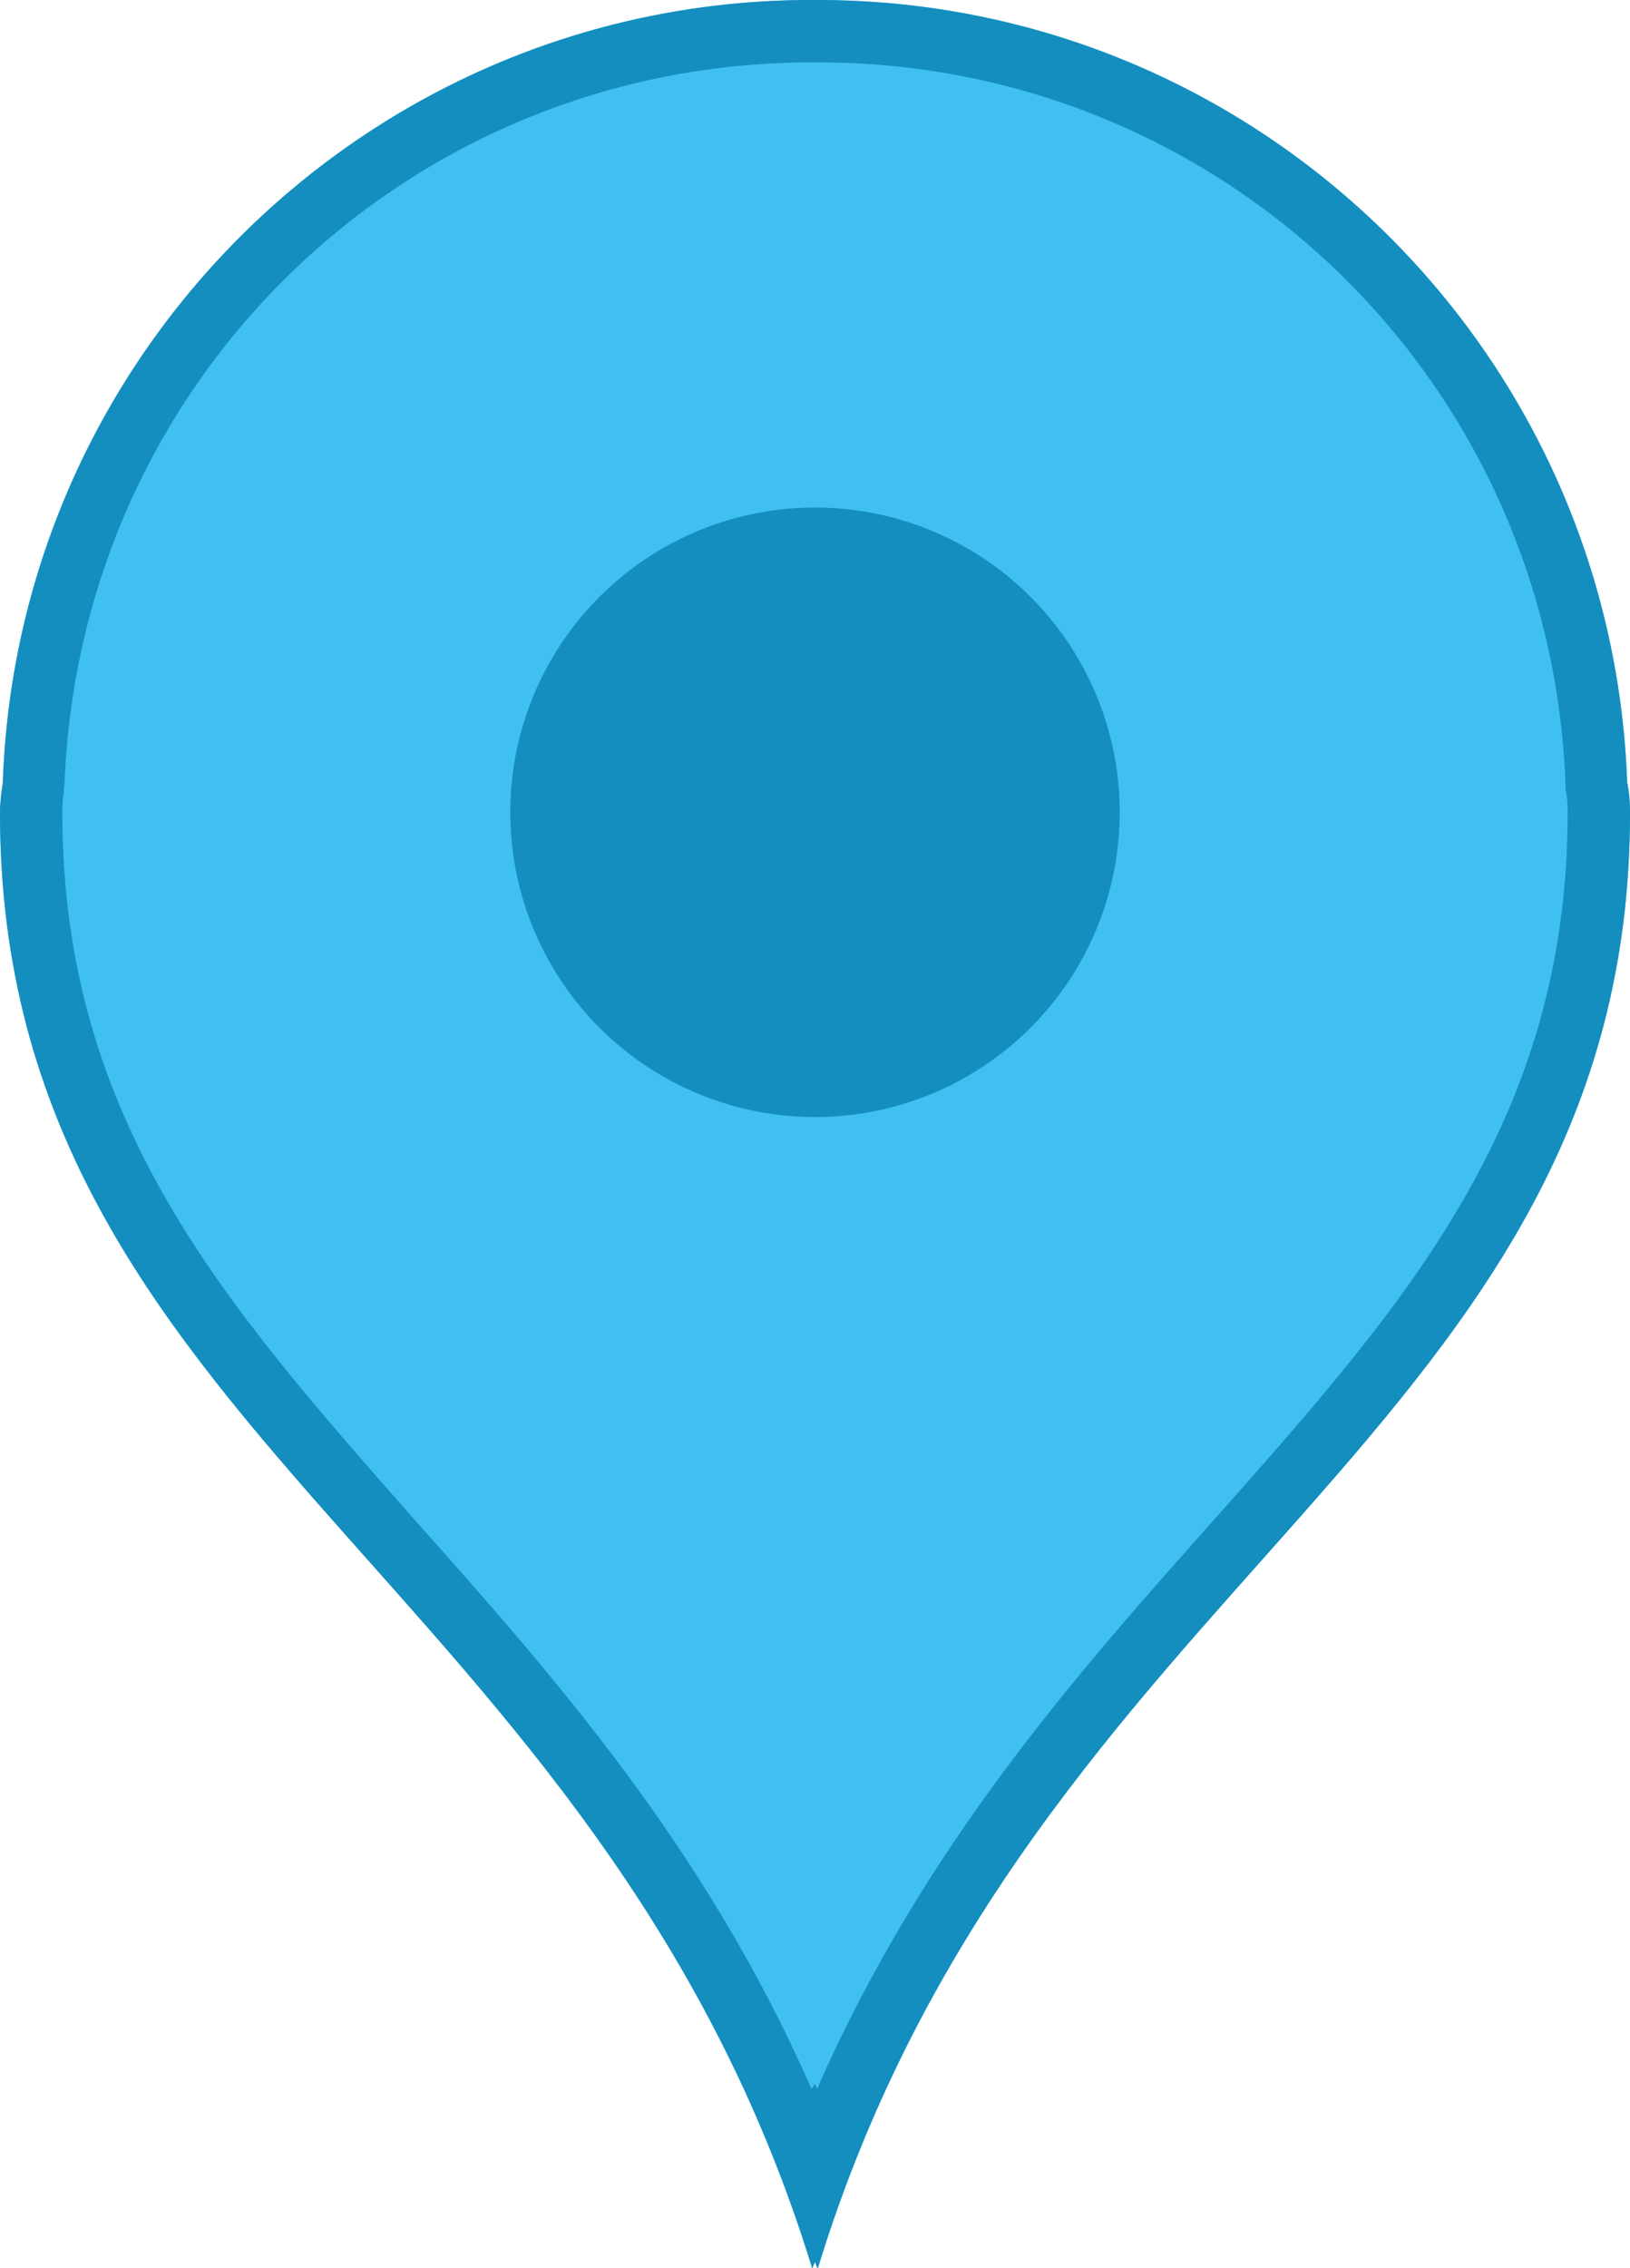
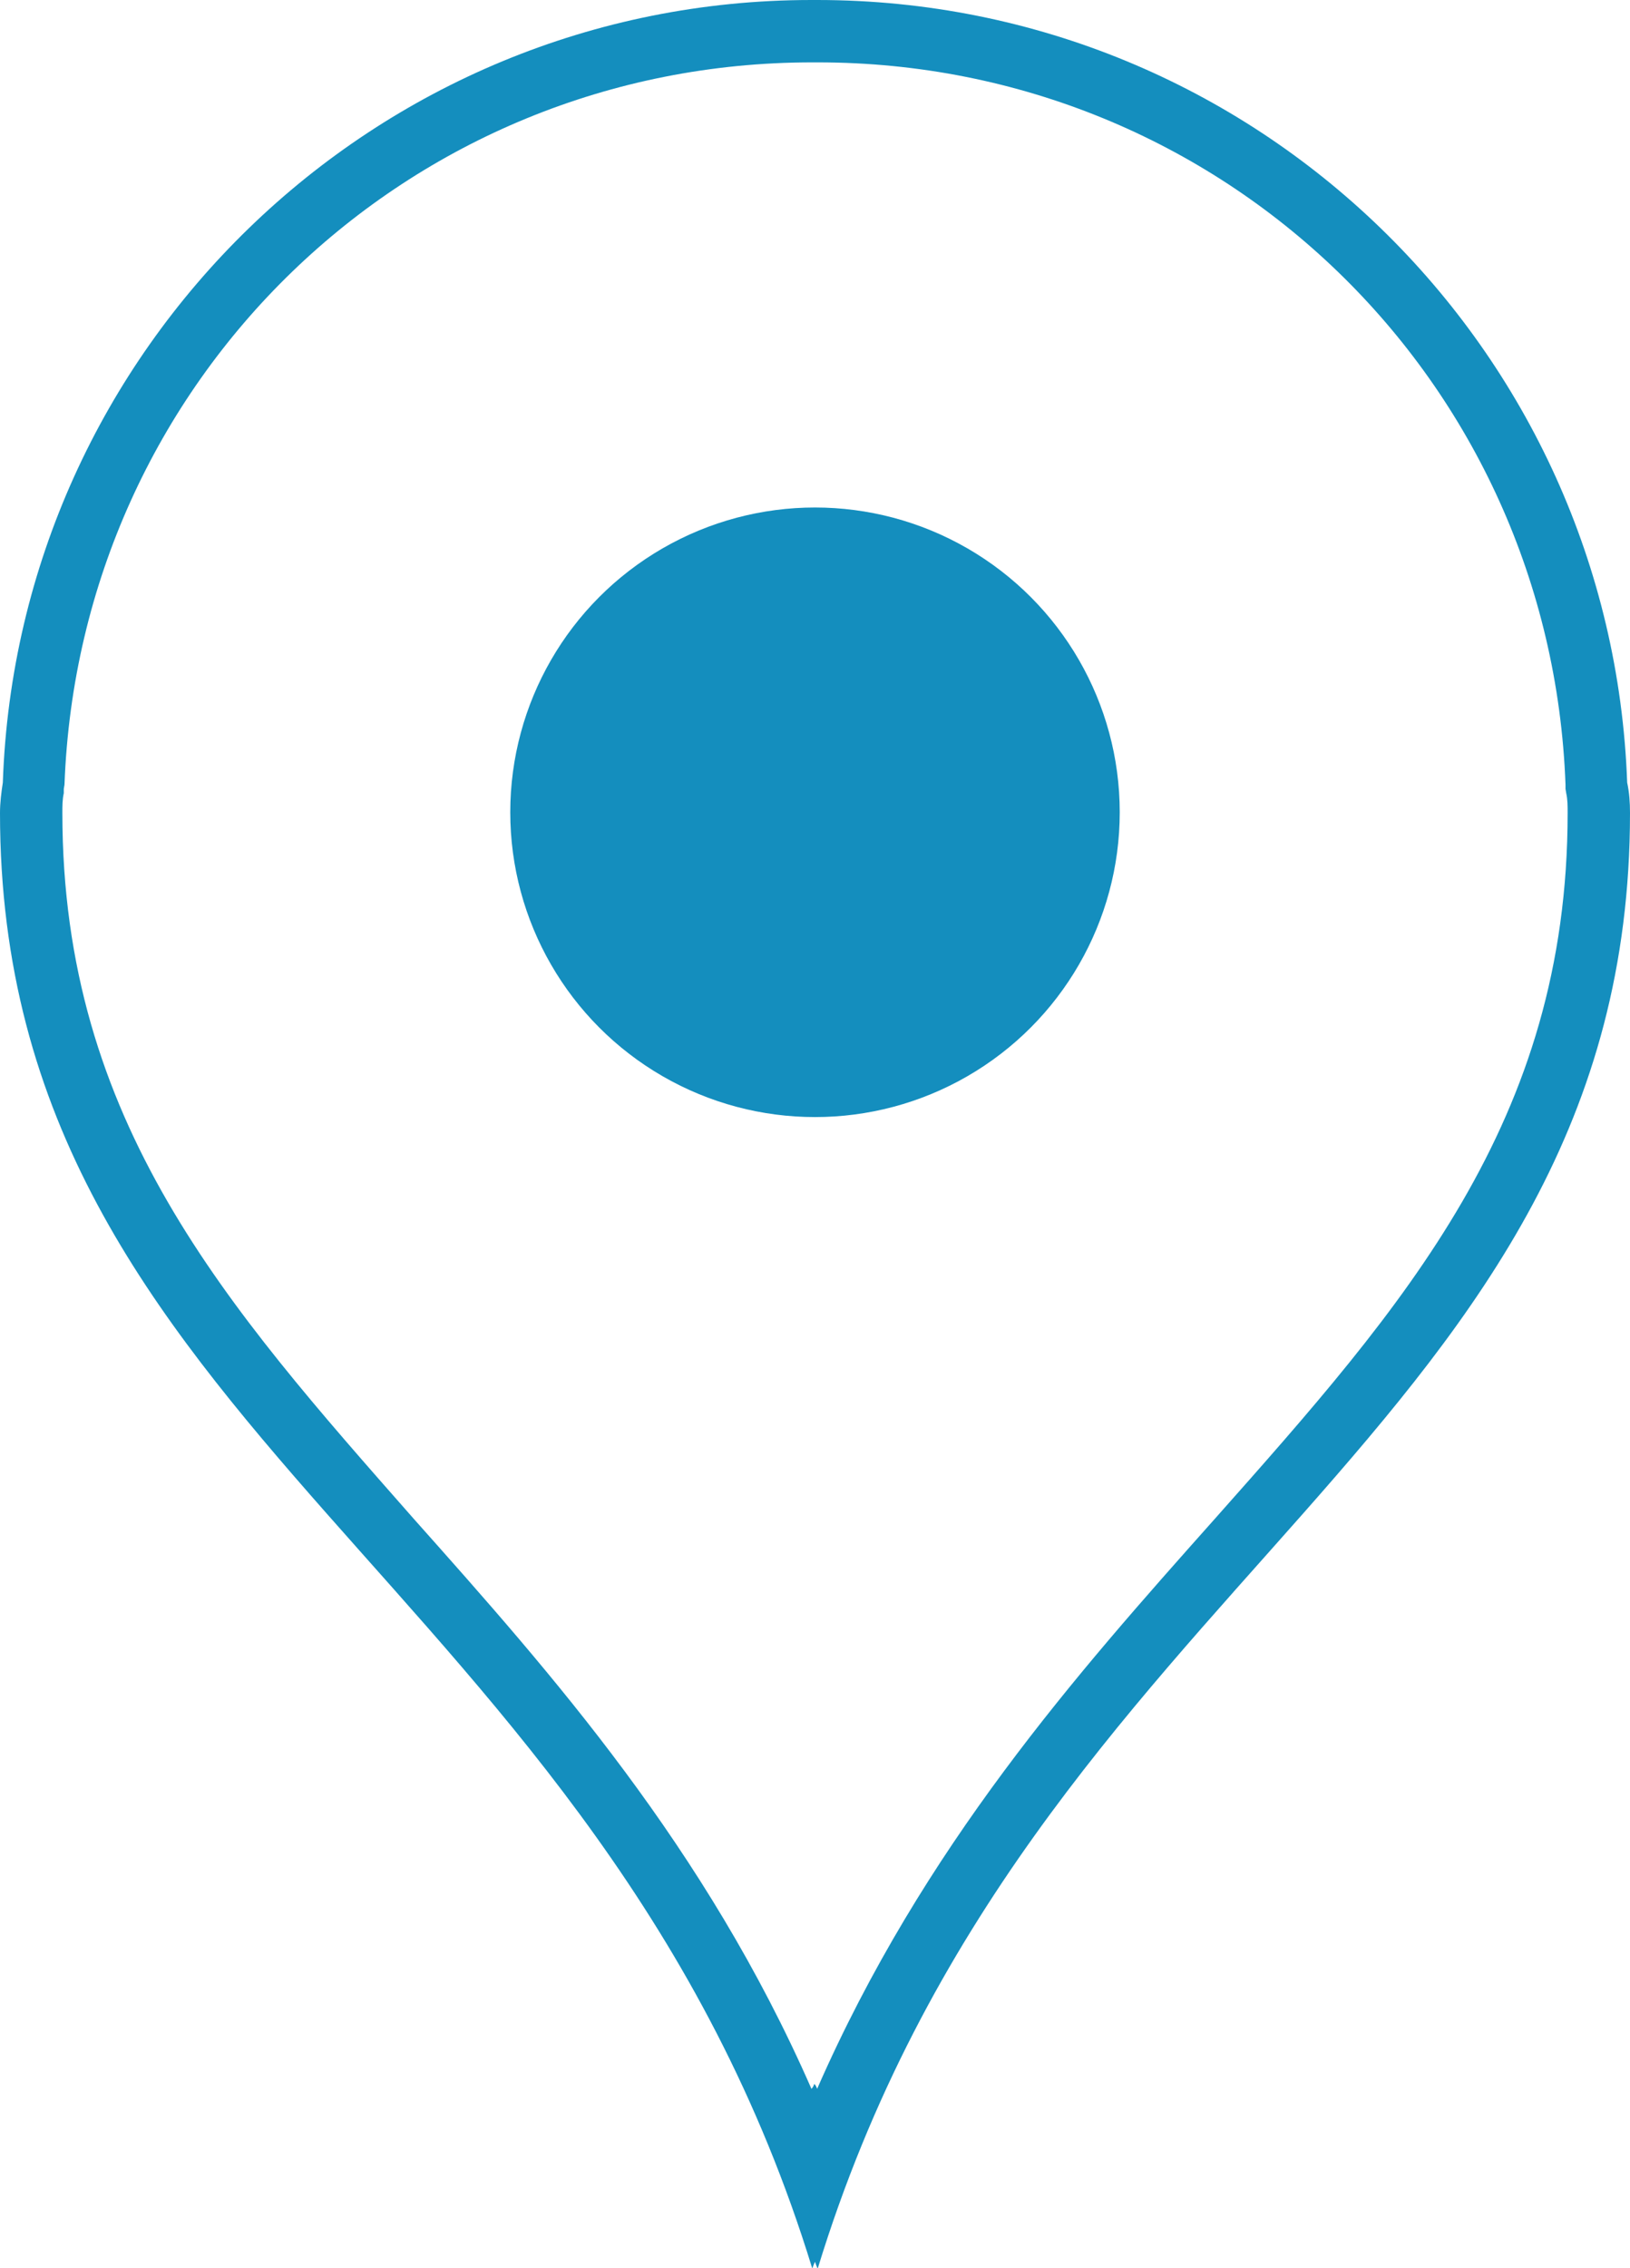
<svg xmlns="http://www.w3.org/2000/svg" id="_レイヤー_1" viewBox="0 0 23 32">
  <defs>
    <style>.cls-1{fill:#148ebe;}.cls-1,.cls-2{stroke-width:0px;}.cls-2{fill:#40c0f2;}</style>
  </defs>
-   <path class="cls-2" d="M22.96,11.04c-.22-6.13-5.24-11.04-11.43-11.04-.01,0-.02,0-.04,0-.01,0-.02,0-.04,0C5.28,0,.25,4.91.04,11.04c-.02.13-.04.28-.04.43,0,8.72,8.47,10.79,11.46,20.53v-.04s0,0,0,0v.05s.02-.06.04-.1c.01.03.02.06.04.1v-.05s0,0,0,0v.04c2.99-9.75,11.46-11.81,11.46-20.53,0-.15-.01-.29-.04-.43Z" />
  <path class="cls-1" d="M22.96,11.04c-.22-6.13-5.24-11.04-11.43-11.04-.01,0-.02,0-.04,0-.01,0-.02,0-.04,0C5.28,0,.25,4.91.04,11.04c-.02.13-.04.28-.04.43,0,8.72,8.47,10.79,11.46,20.53v-.04s0,0,0,0v.05s.02-.06.04-.1c.01.03.02.06.04.1v-.05s0,0,0,0v.04c2.99-9.75,11.46-11.81,11.46-20.53,0-.15-.01-.29-.04-.43ZM17.14,21.43c-1.95,2.19-4.11,4.62-5.61,8.04-.01-.03-.02-.05-.04-.07-.01.03-.02.05-.04.07-1.5-3.42-3.66-5.85-5.61-8.04C3.19,18.42.88,15.83.88,11.47c0-.1,0-.19.02-.28v-.06s.01-.06.01-.06C1.12,5.36,5.75.88,11.46.88c.01,0,.02,0,.04,0,.01,0,.02,0,.04,0,5.71,0,10.34,4.48,10.55,10.19v.06s.01.06.01.06c.02.09.02.18.02.28,0,4.36-2.31,6.95-4.98,9.96Z" />
  <circle class="cls-1" cx="11.5" cy="11.46" r="4.3" />
</svg>